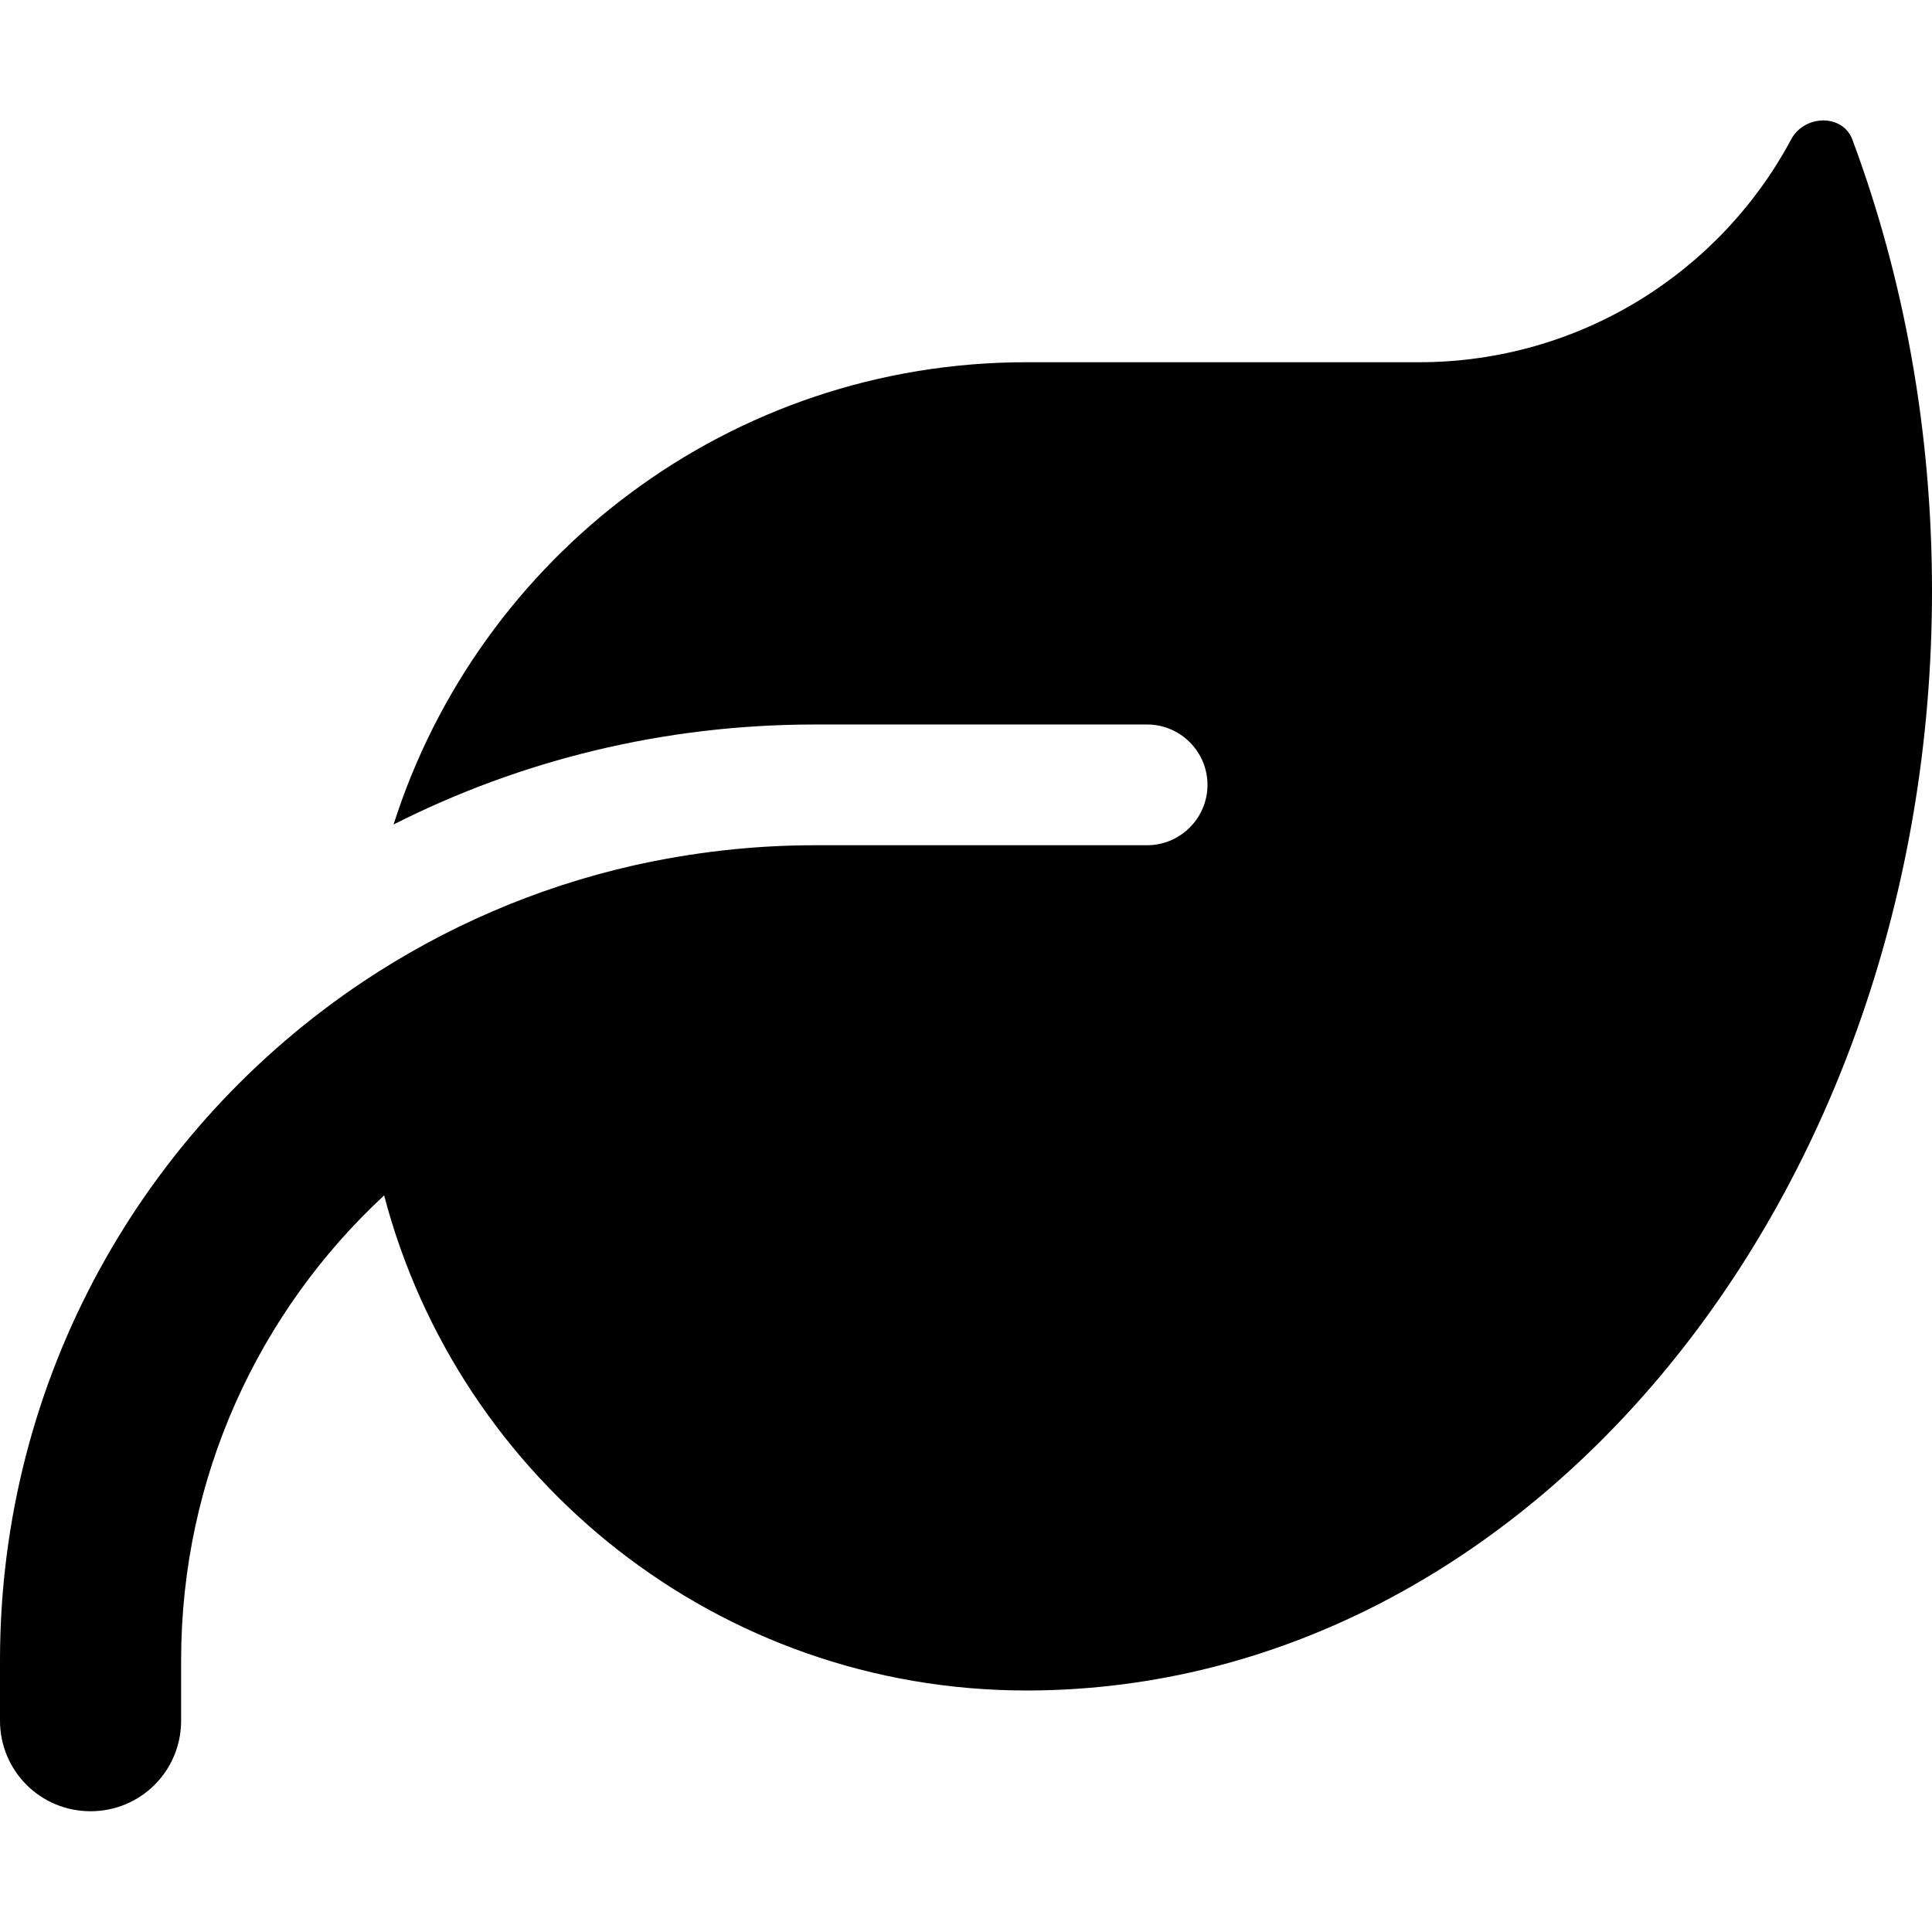
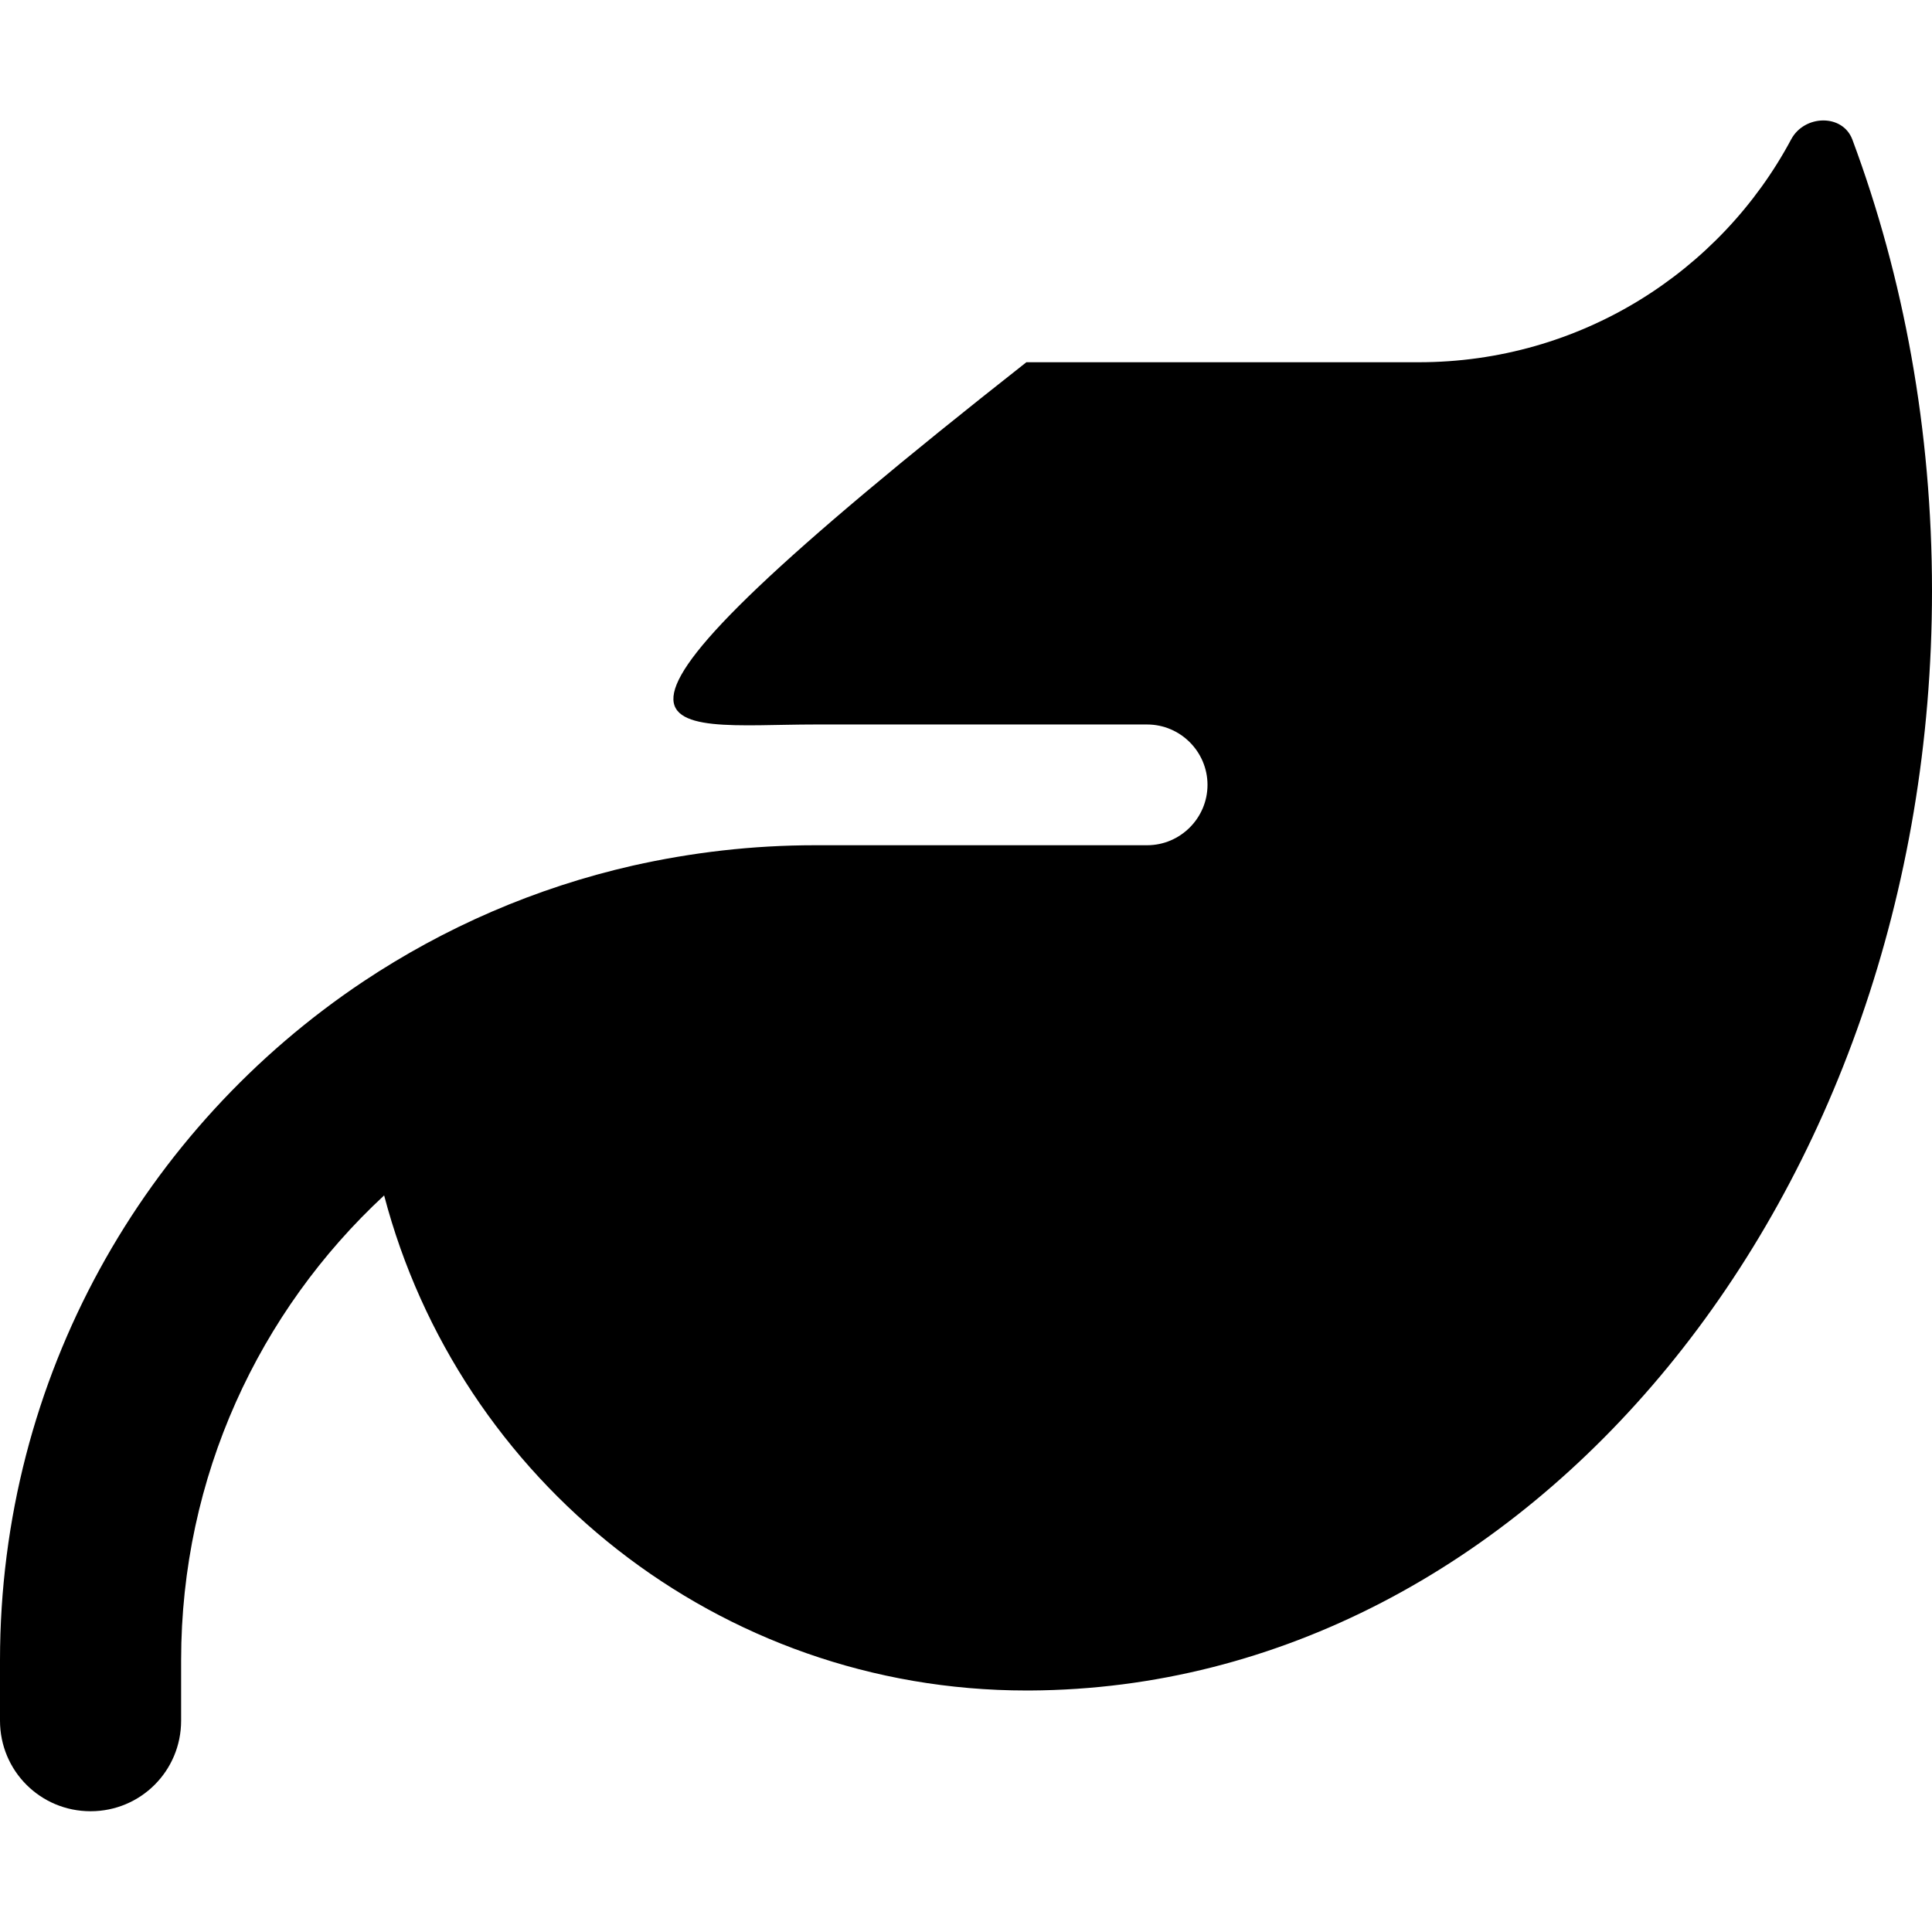
<svg xmlns="http://www.w3.org/2000/svg" width="150" height="150" viewBox="0 0 150 150" fill="none">
-   <path d="M79.688 28.124C56.66 28.124 37.178 43.212 30.557 64.012C40.4 59.032 51.504 56.249 63.281 56.249H89.062C91.641 56.249 93.75 58.358 93.75 60.936C93.75 63.514 91.641 65.624 89.062 65.624H84.375H63.281C58.418 65.624 53.701 66.18 49.131 67.206C41.543 68.934 34.512 72.01 28.213 76.2C11.221 87.538 0 106.903 0 128.905V133.592C0 137.489 3.135 140.624 7.031 140.624C10.928 140.624 14.062 137.489 14.062 133.592V128.905C14.062 114.637 20.127 101.805 29.824 92.811C35.625 114.93 55.752 131.249 79.688 131.249H79.981C118.682 131.044 150 92.899 150 45.877C150 33.397 147.803 21.532 143.818 10.838C143.057 8.817 140.098 8.905 139.072 10.809C133.564 21.122 122.666 28.124 110.156 28.124H79.688Z" fill="black" />
+   <path d="M79.688 28.124C40.4 59.032 51.504 56.249 63.281 56.249H89.062C91.641 56.249 93.75 58.358 93.75 60.936C93.75 63.514 91.641 65.624 89.062 65.624H84.375H63.281C58.418 65.624 53.701 66.18 49.131 67.206C41.543 68.934 34.512 72.01 28.213 76.2C11.221 87.538 0 106.903 0 128.905V133.592C0 137.489 3.135 140.624 7.031 140.624C10.928 140.624 14.062 137.489 14.062 133.592V128.905C14.062 114.637 20.127 101.805 29.824 92.811C35.625 114.93 55.752 131.249 79.688 131.249H79.981C118.682 131.044 150 92.899 150 45.877C150 33.397 147.803 21.532 143.818 10.838C143.057 8.817 140.098 8.905 139.072 10.809C133.564 21.122 122.666 28.124 110.156 28.124H79.688Z" fill="black" />
</svg>